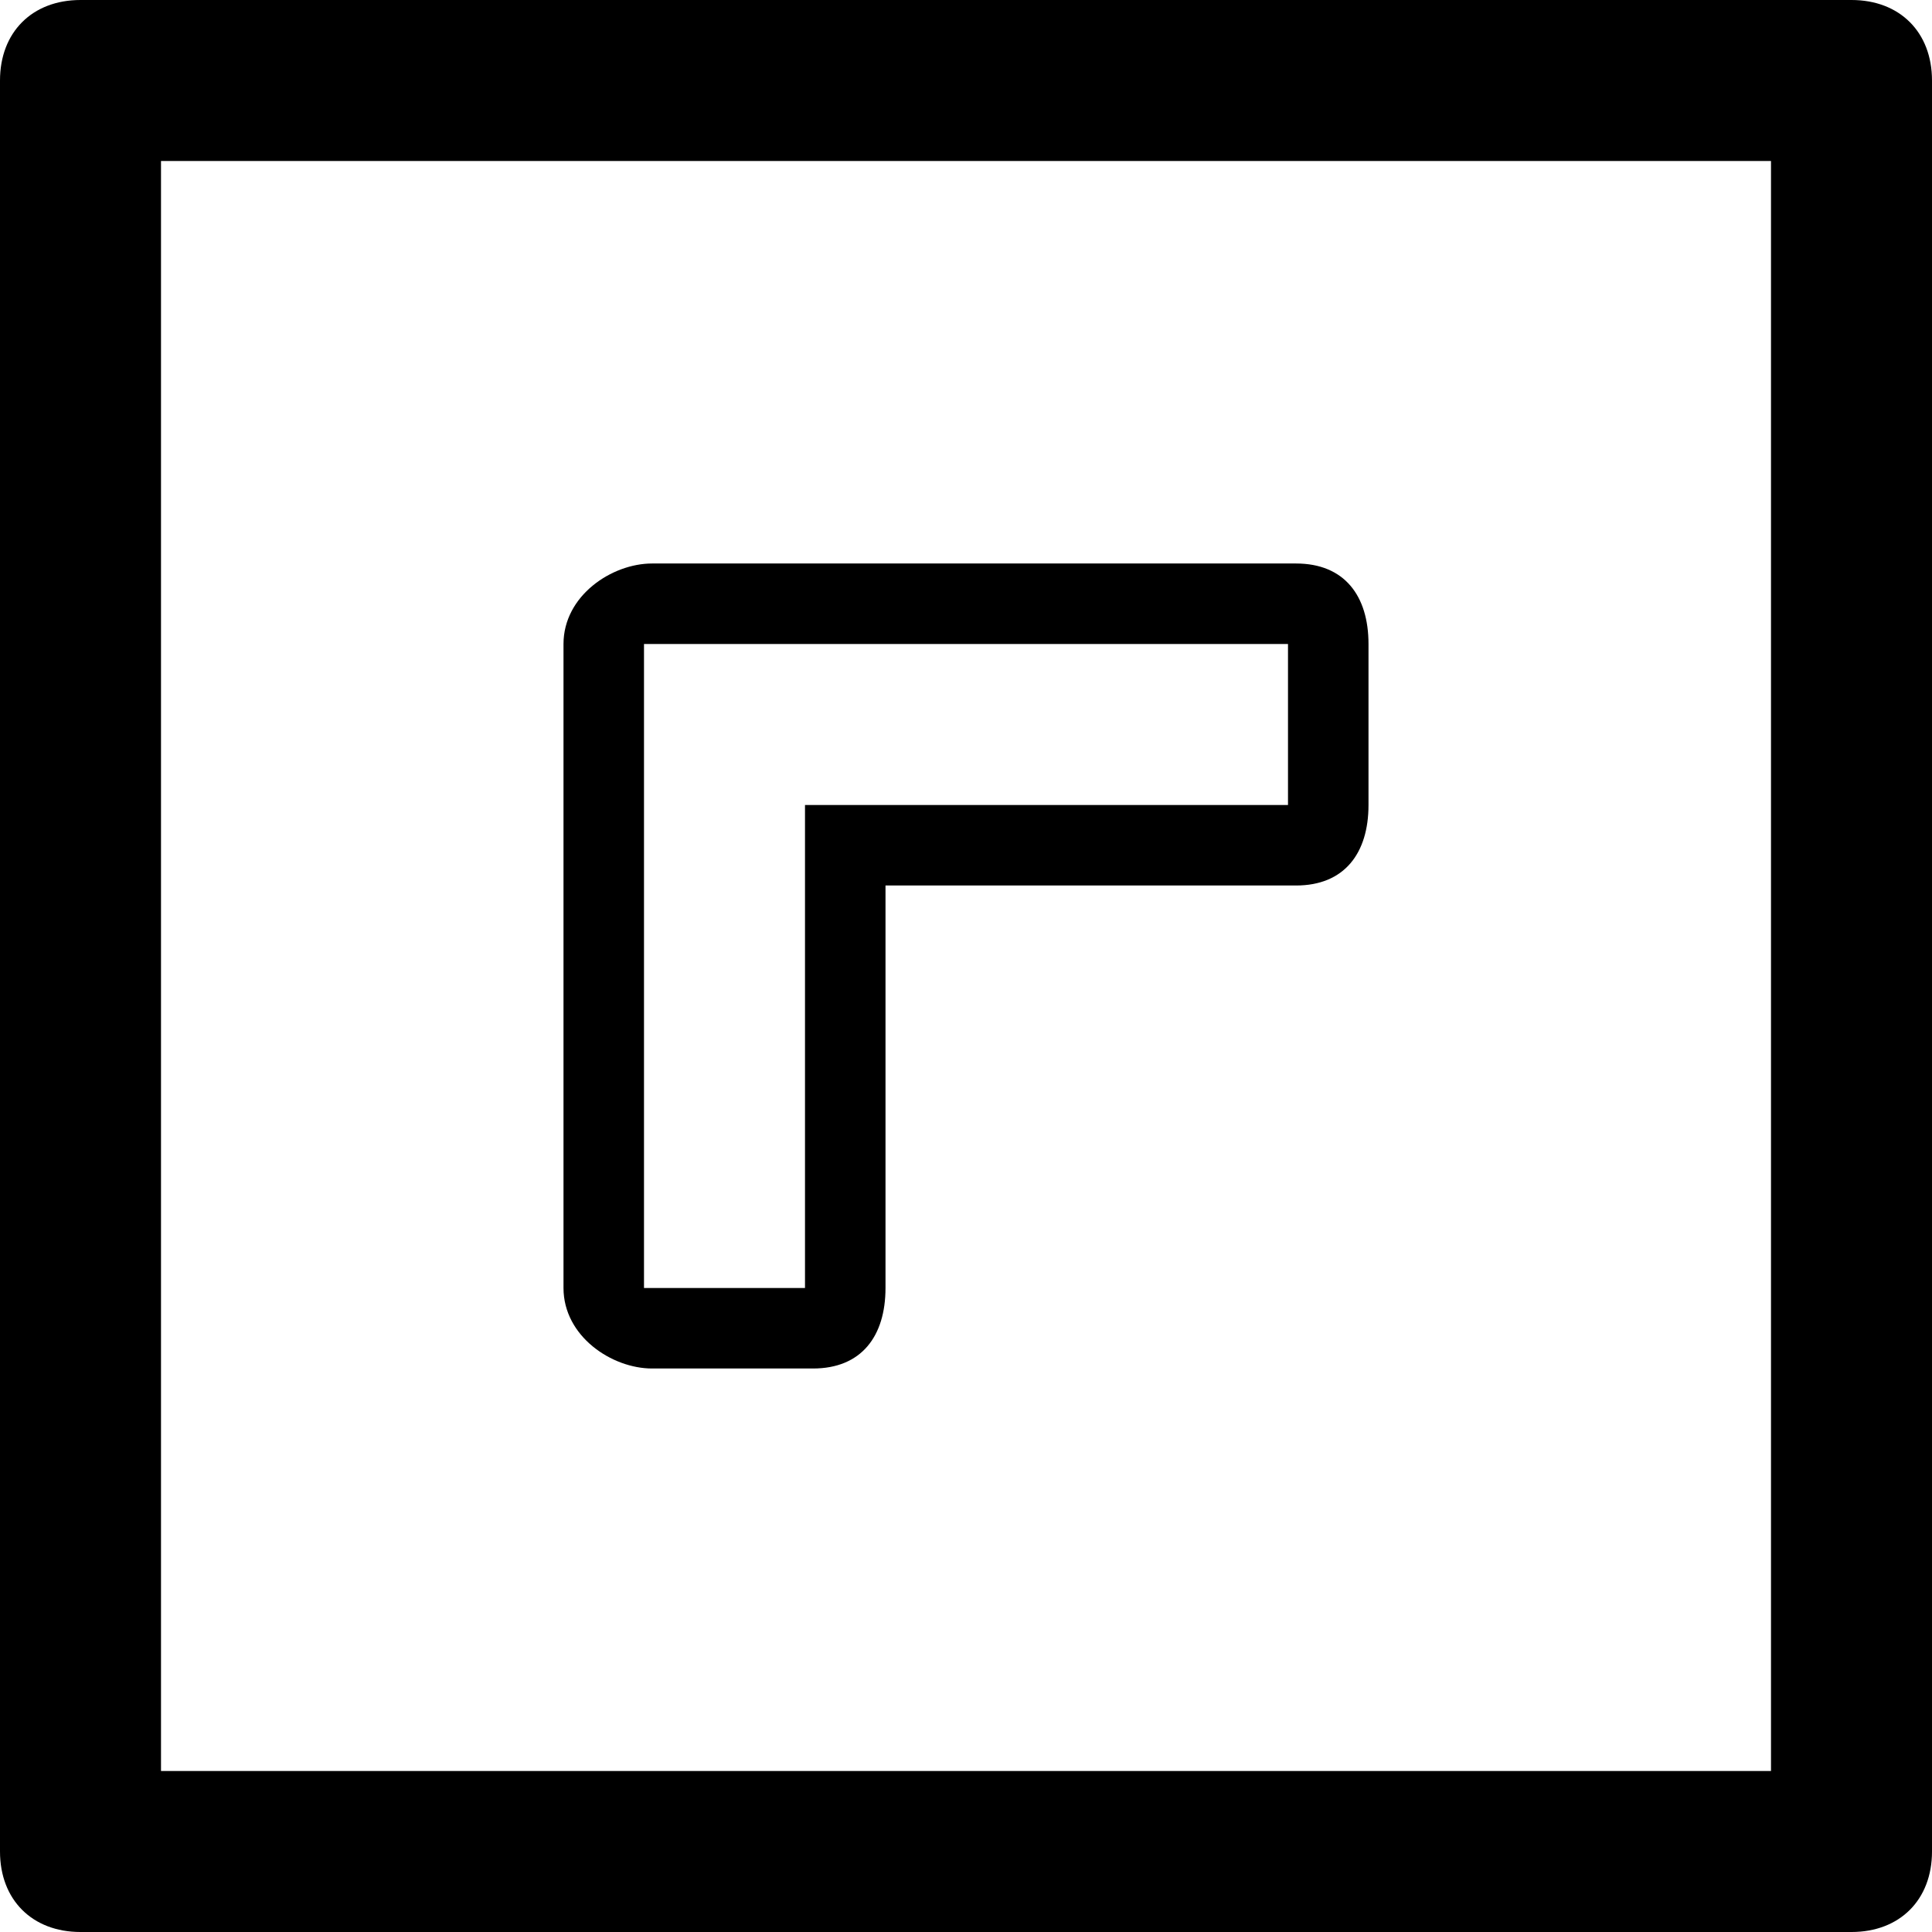
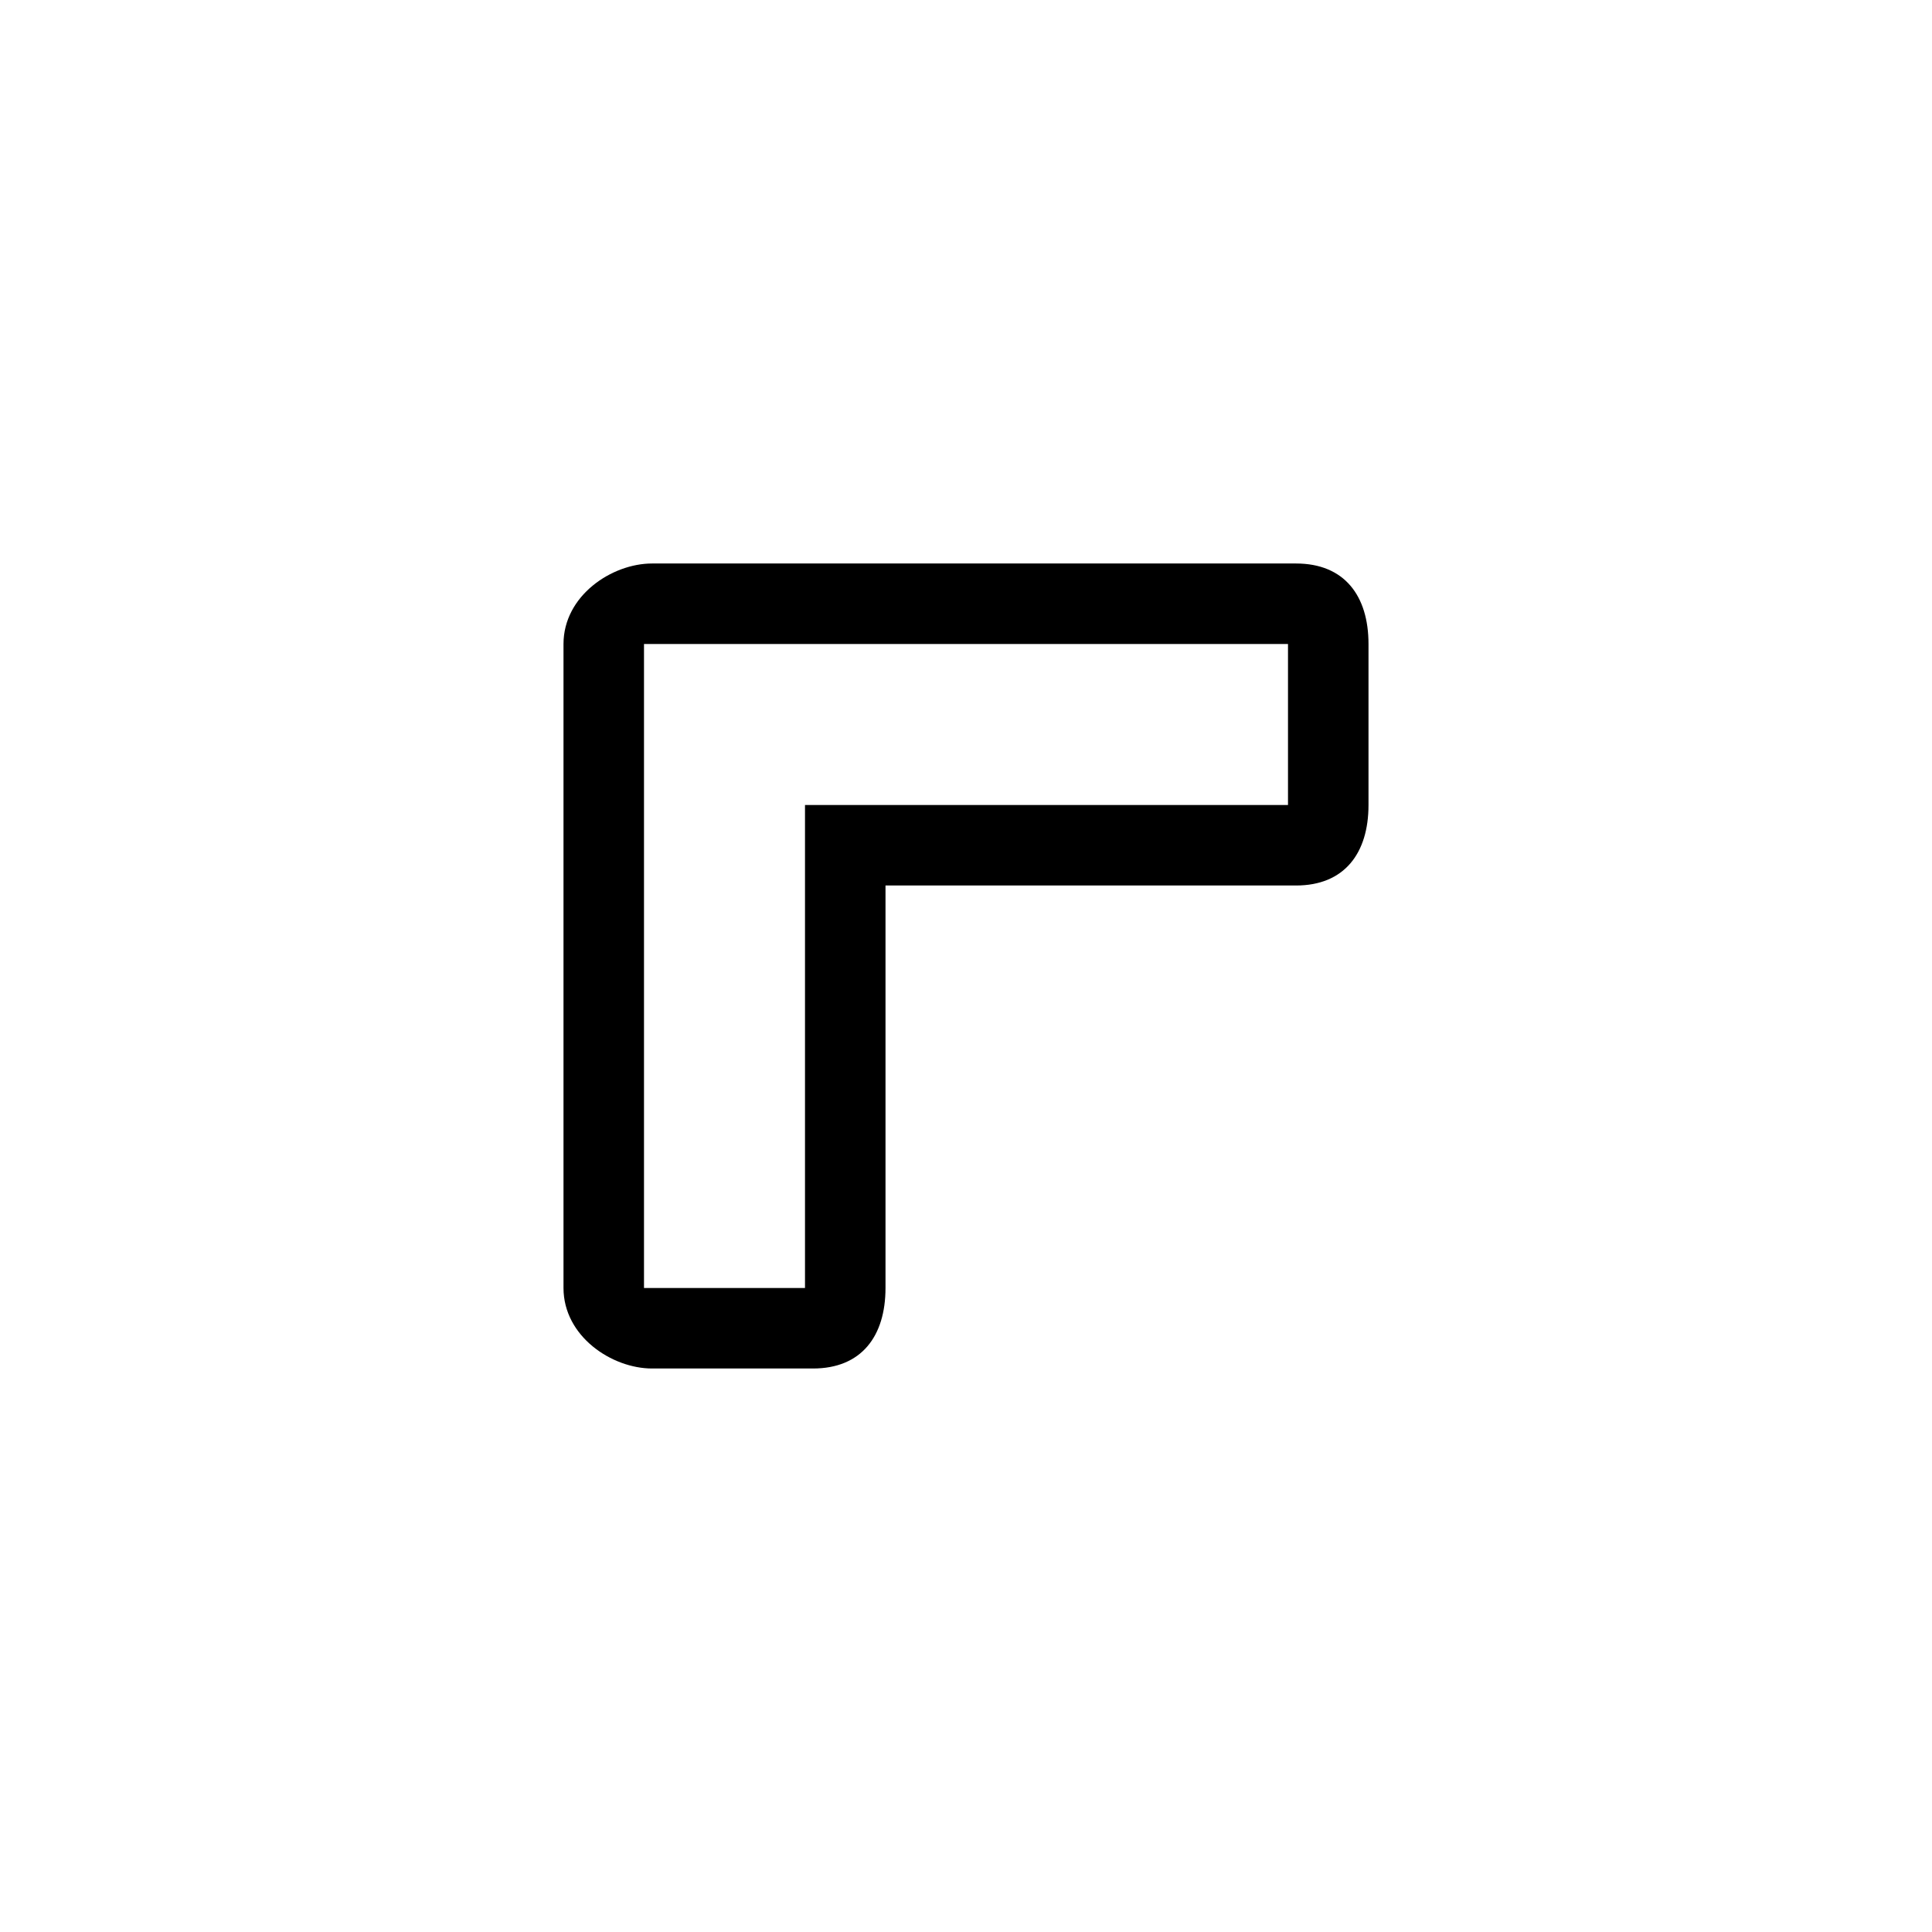
<svg xmlns="http://www.w3.org/2000/svg" enable-background="new 0 0 24 24" height="24px" id="Layer_1" version="1.1" viewBox="0 0 24 24" width="24px" xml:space="preserve">
  <g>
-     <path d="M24,1c0-0.6-0.4-1-1-1H1C0.4,0,0,0.4,0,1v22c0,0.6,0.4,1,1,1h22c0.6,0,1-0.4,1-1V1z M22,22H2V2h20V22z" />
    <path d="M8.1,17h2c0.6,0,0.9-0.4,0.9-1v-5h5.1c0.6,0,0.9-0.4,0.9-1V8c0-0.6-0.3-1-0.9-1h-8C7.6,7,7,7.4,7,8v8C7,16.6,7.6,17,8.1,17   z M8,8h8v2h-6v6H8V8z" />
  </g>
</svg>